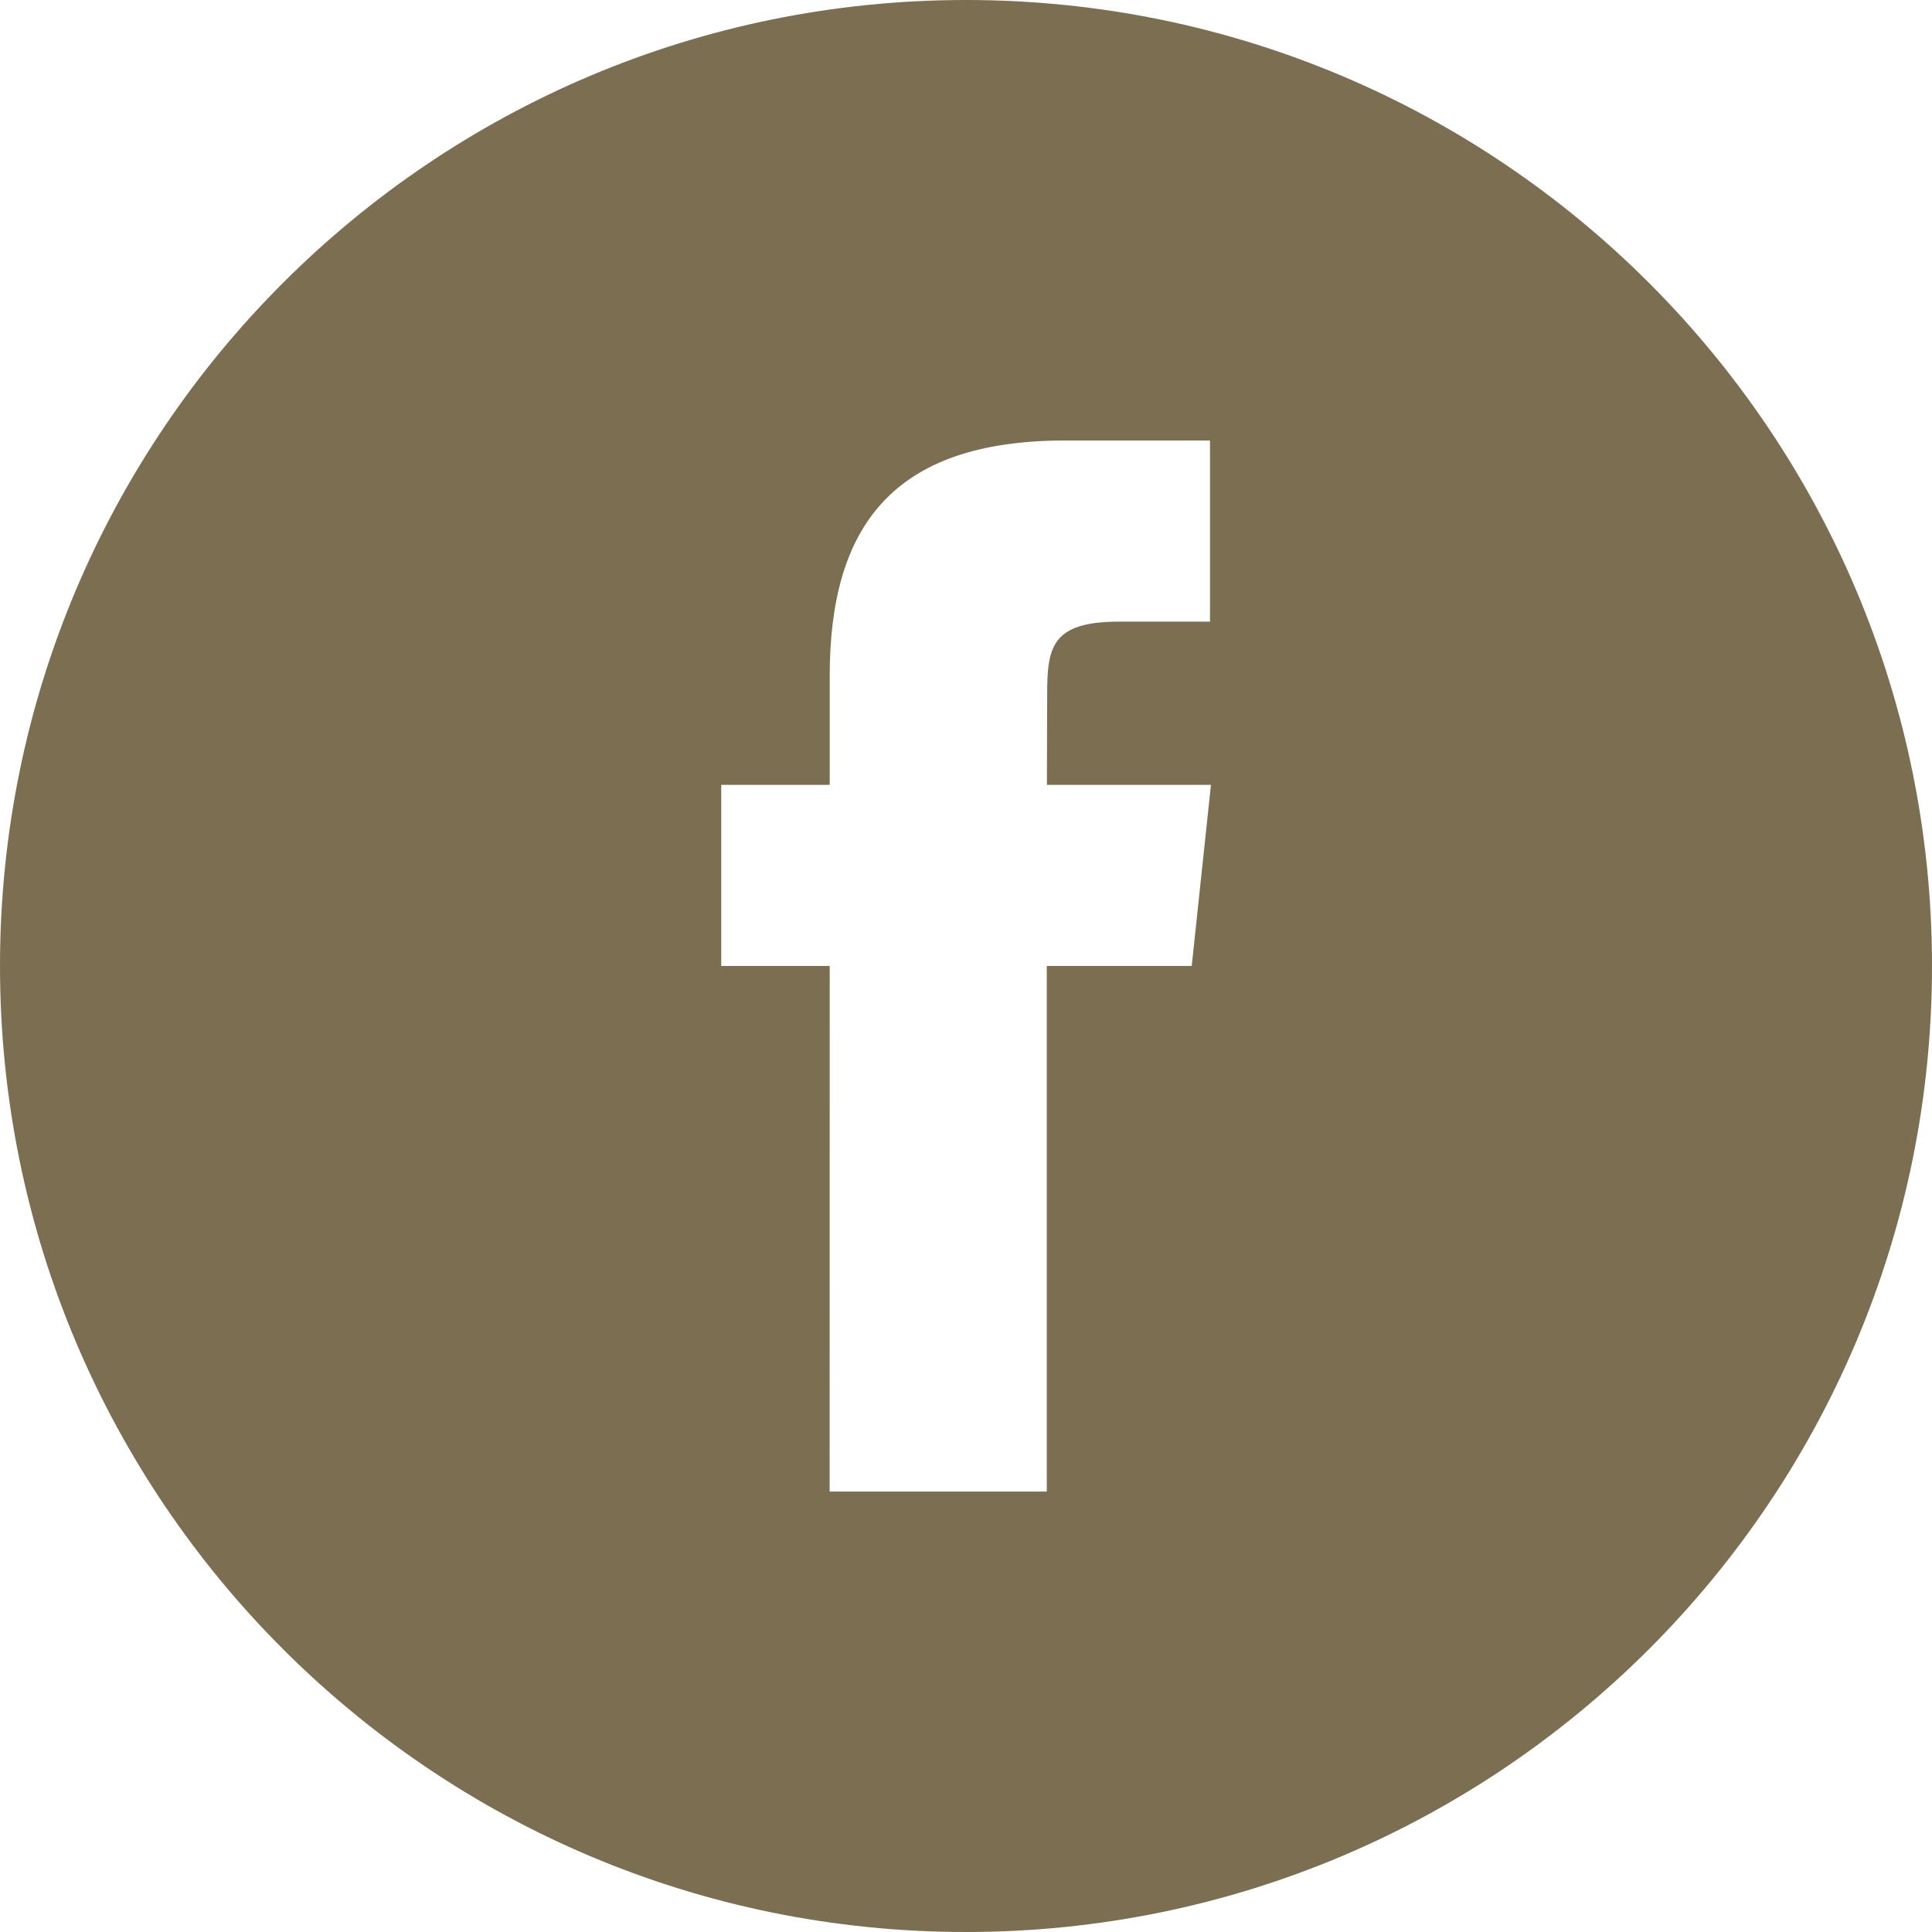
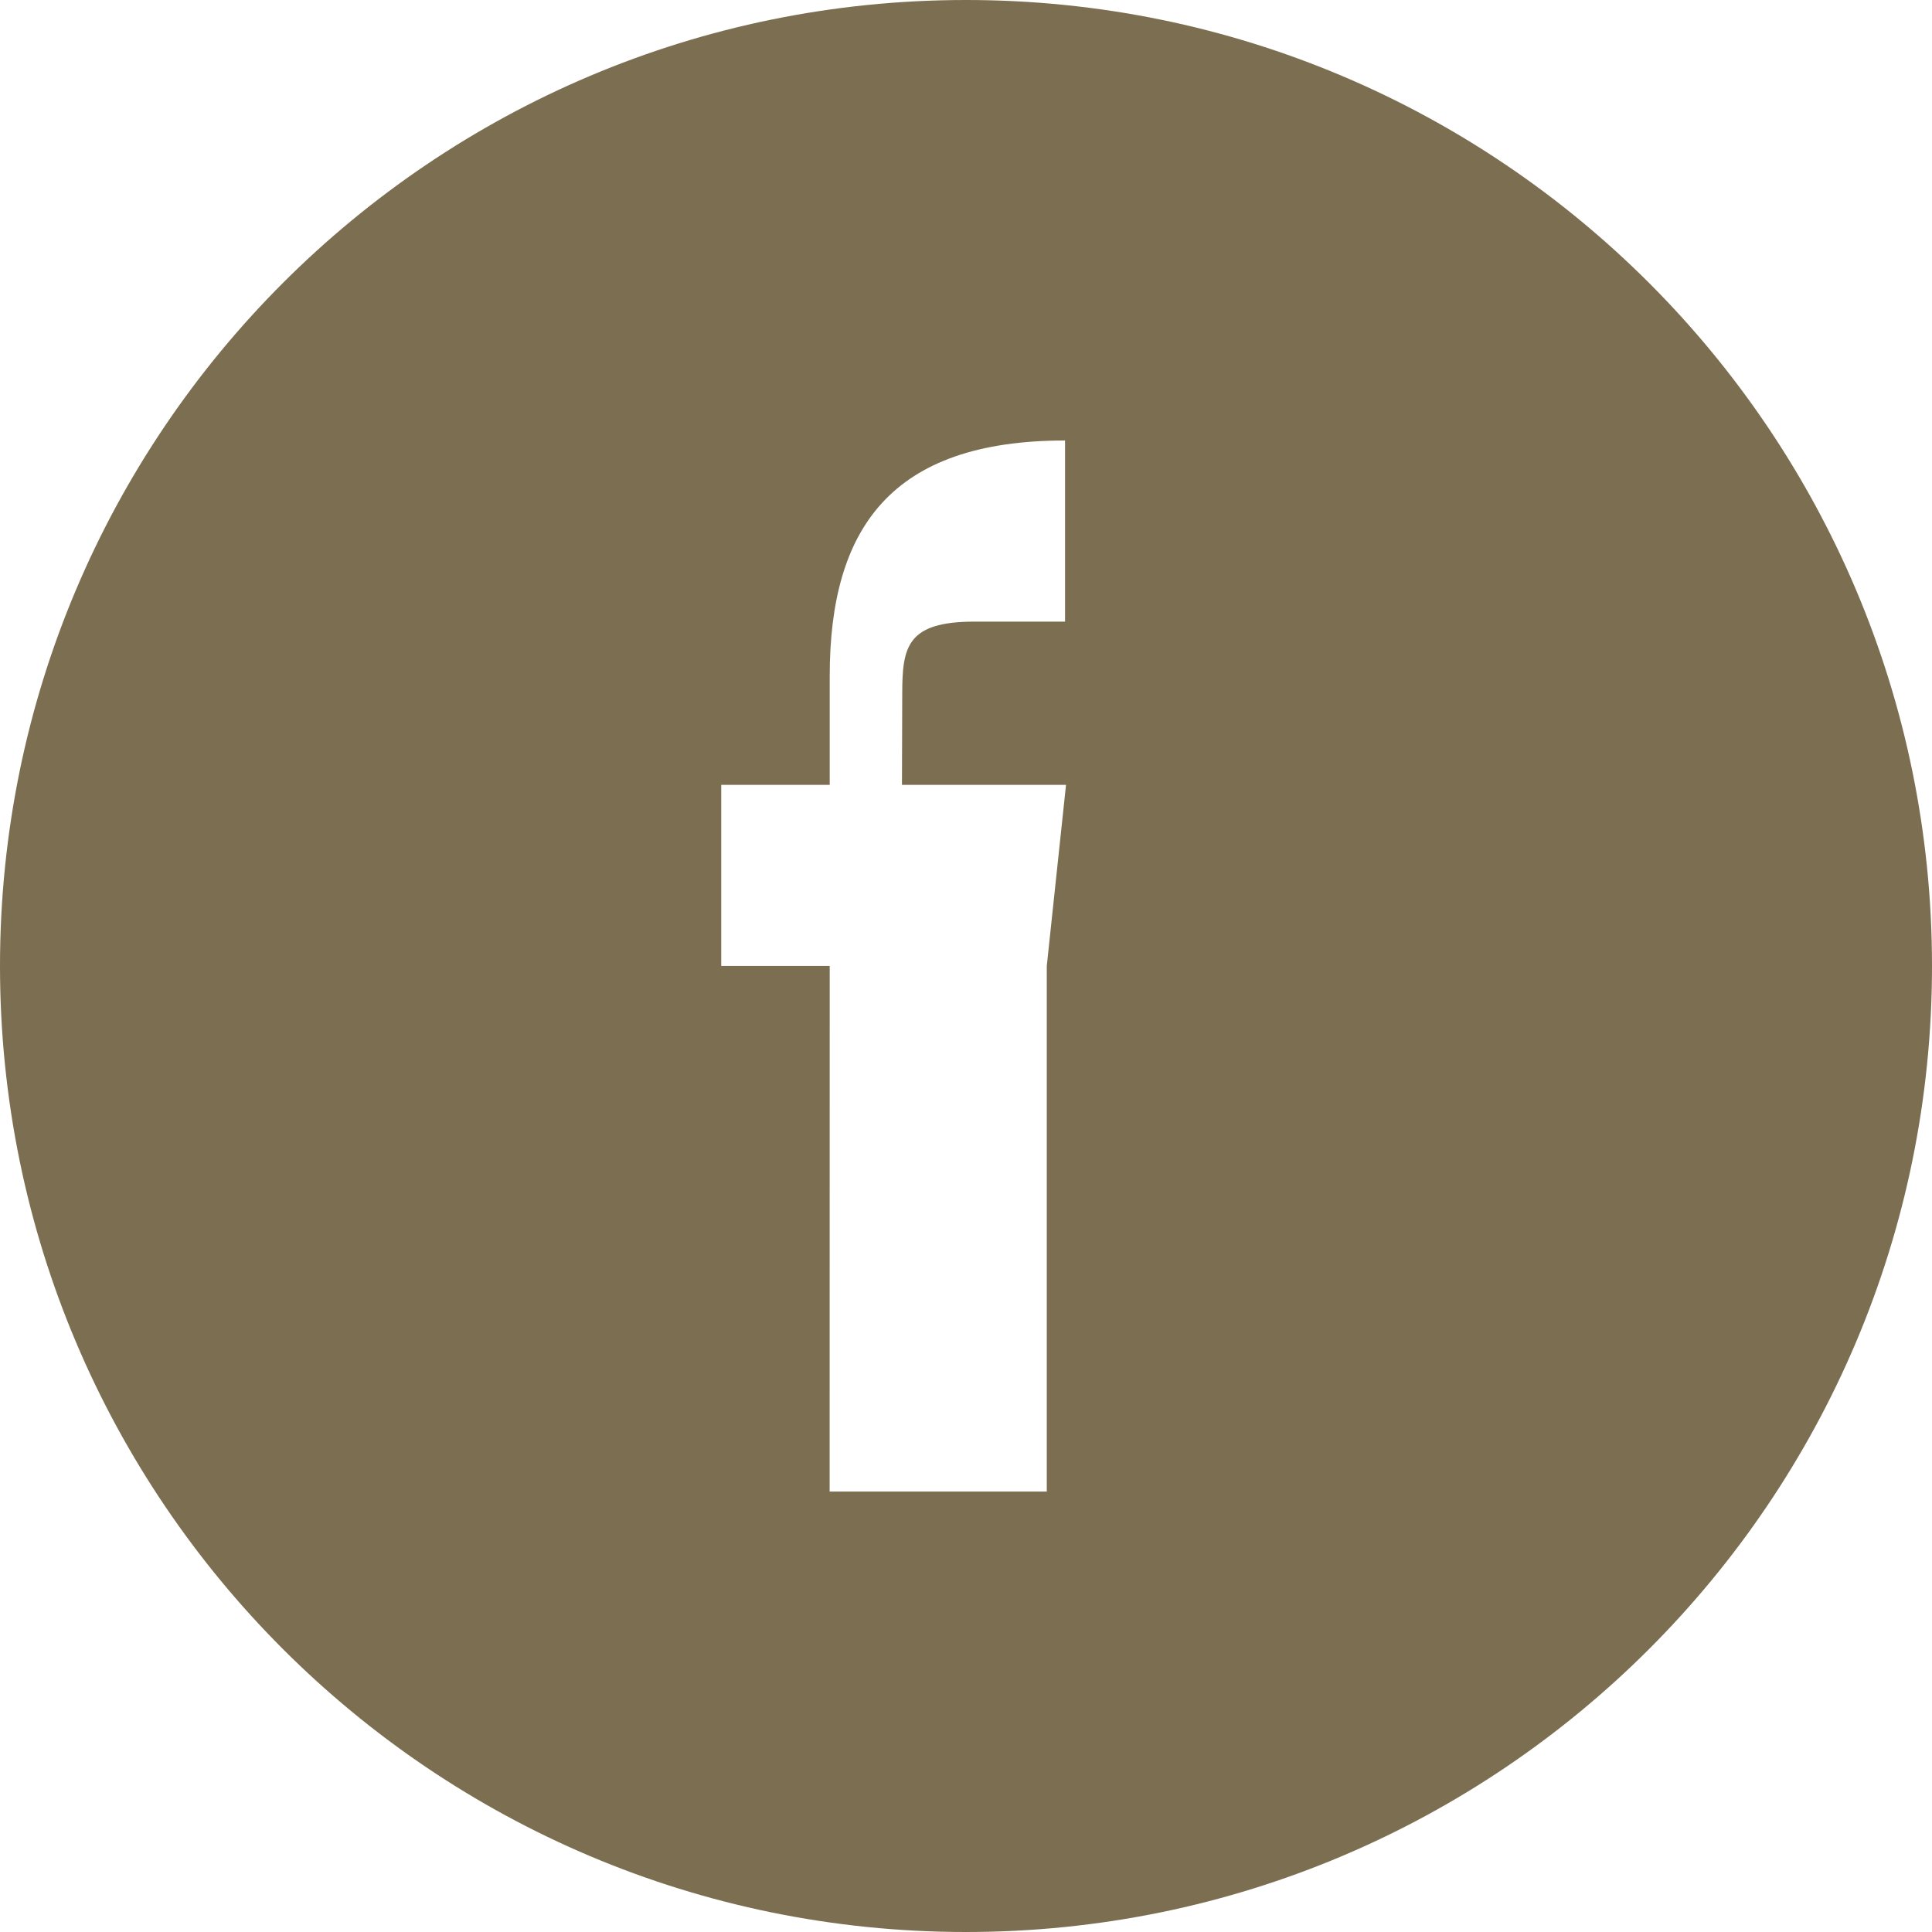
<svg xmlns="http://www.w3.org/2000/svg" version="1.1" id="レイヤー_1" x="0px" y="0px" width="48px" height="48px" viewBox="0 0 48 48" enable-background="new 0 0 48 48" xml:space="preserve">
  <g>
-     <path fill="#7C6E51" d="M20.612,37.057h5.395V23.999h3.601l0.478-4.5h-4.076l0.007-2.253c0-1.173,0.111-1.802,1.795-1.802h2.25   v-4.5H26.46c-4.324,0-5.846,2.184-5.846,5.854v2.701h-2.695v4.5h2.695L20.612,37.057L20.612,37.057z M24,48   C10.745,48,0,37.255,0,24S10.745,0,24,0s24,10.745,24,24S37.255,48,24,48z" />
+     <path fill="#7C6E51" d="M20.612,37.057h5.395V23.999l0.478-4.5h-4.076l0.007-2.253c0-1.173,0.111-1.802,1.795-1.802h2.25   v-4.5H26.46c-4.324,0-5.846,2.184-5.846,5.854v2.701h-2.695v4.5h2.695L20.612,37.057L20.612,37.057z M24,48   C10.745,48,0,37.255,0,24S10.745,0,24,0s24,10.745,24,24S37.255,48,24,48z" />
  </g>
</svg>